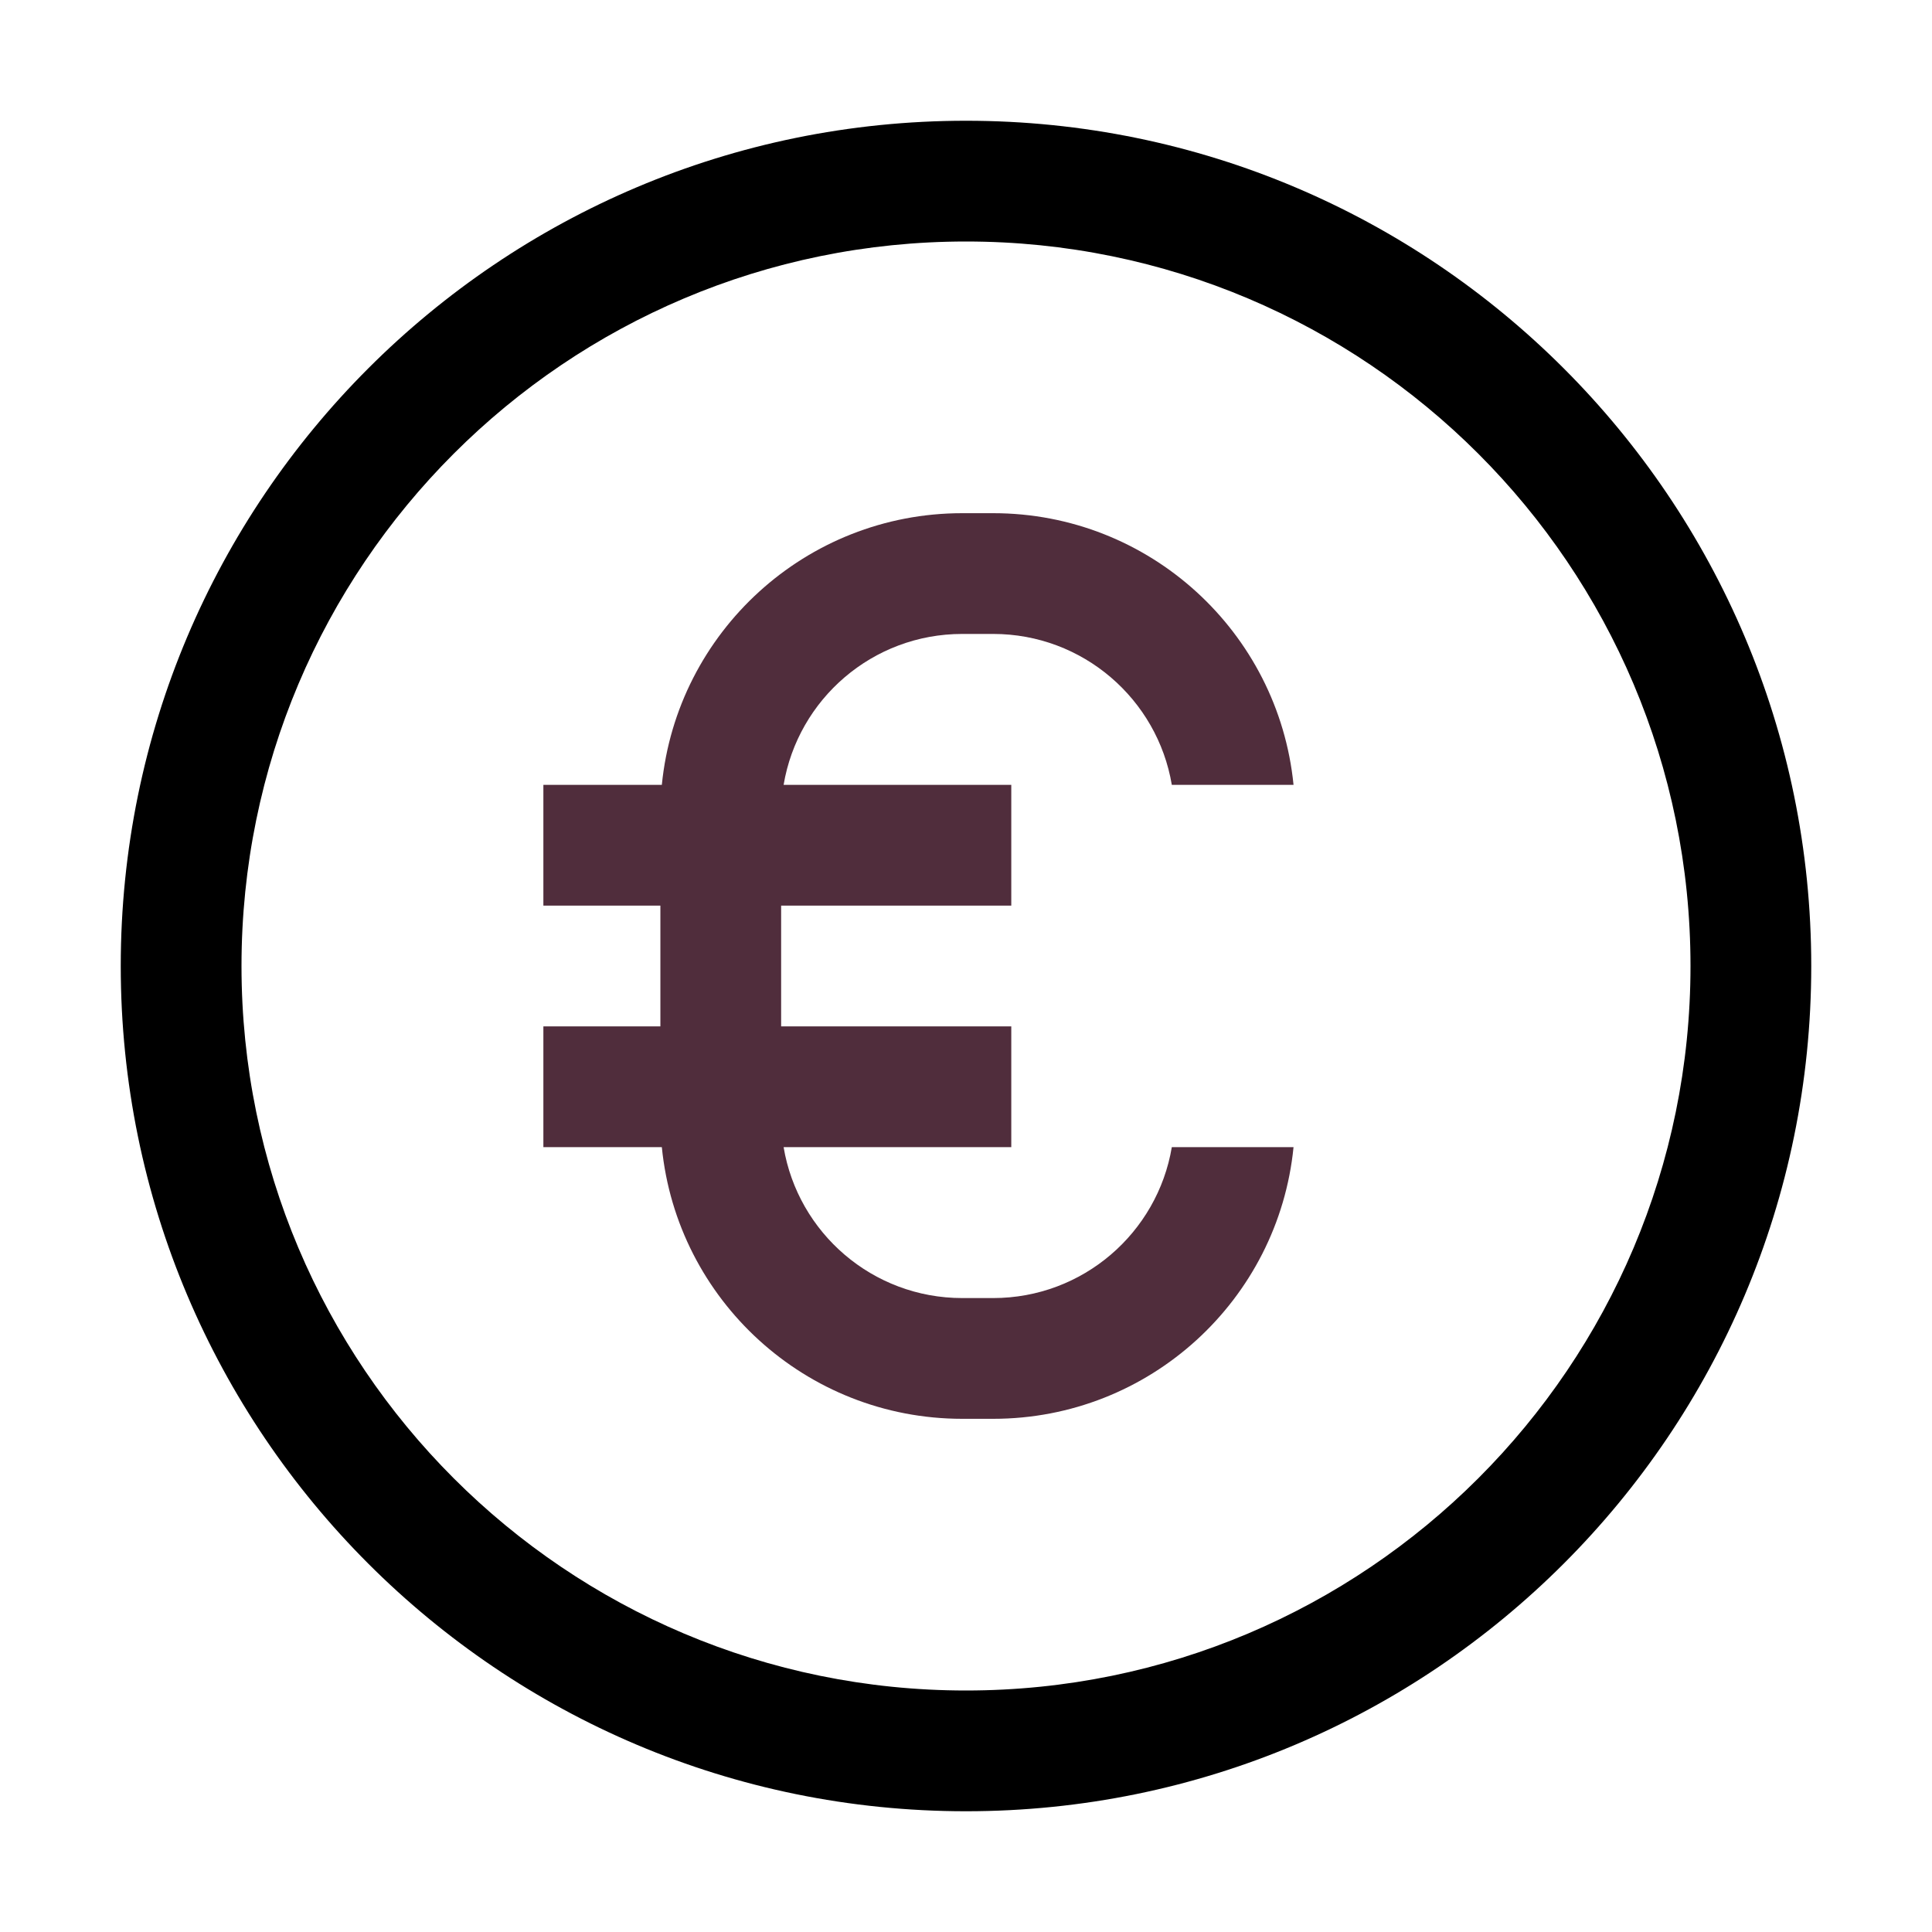
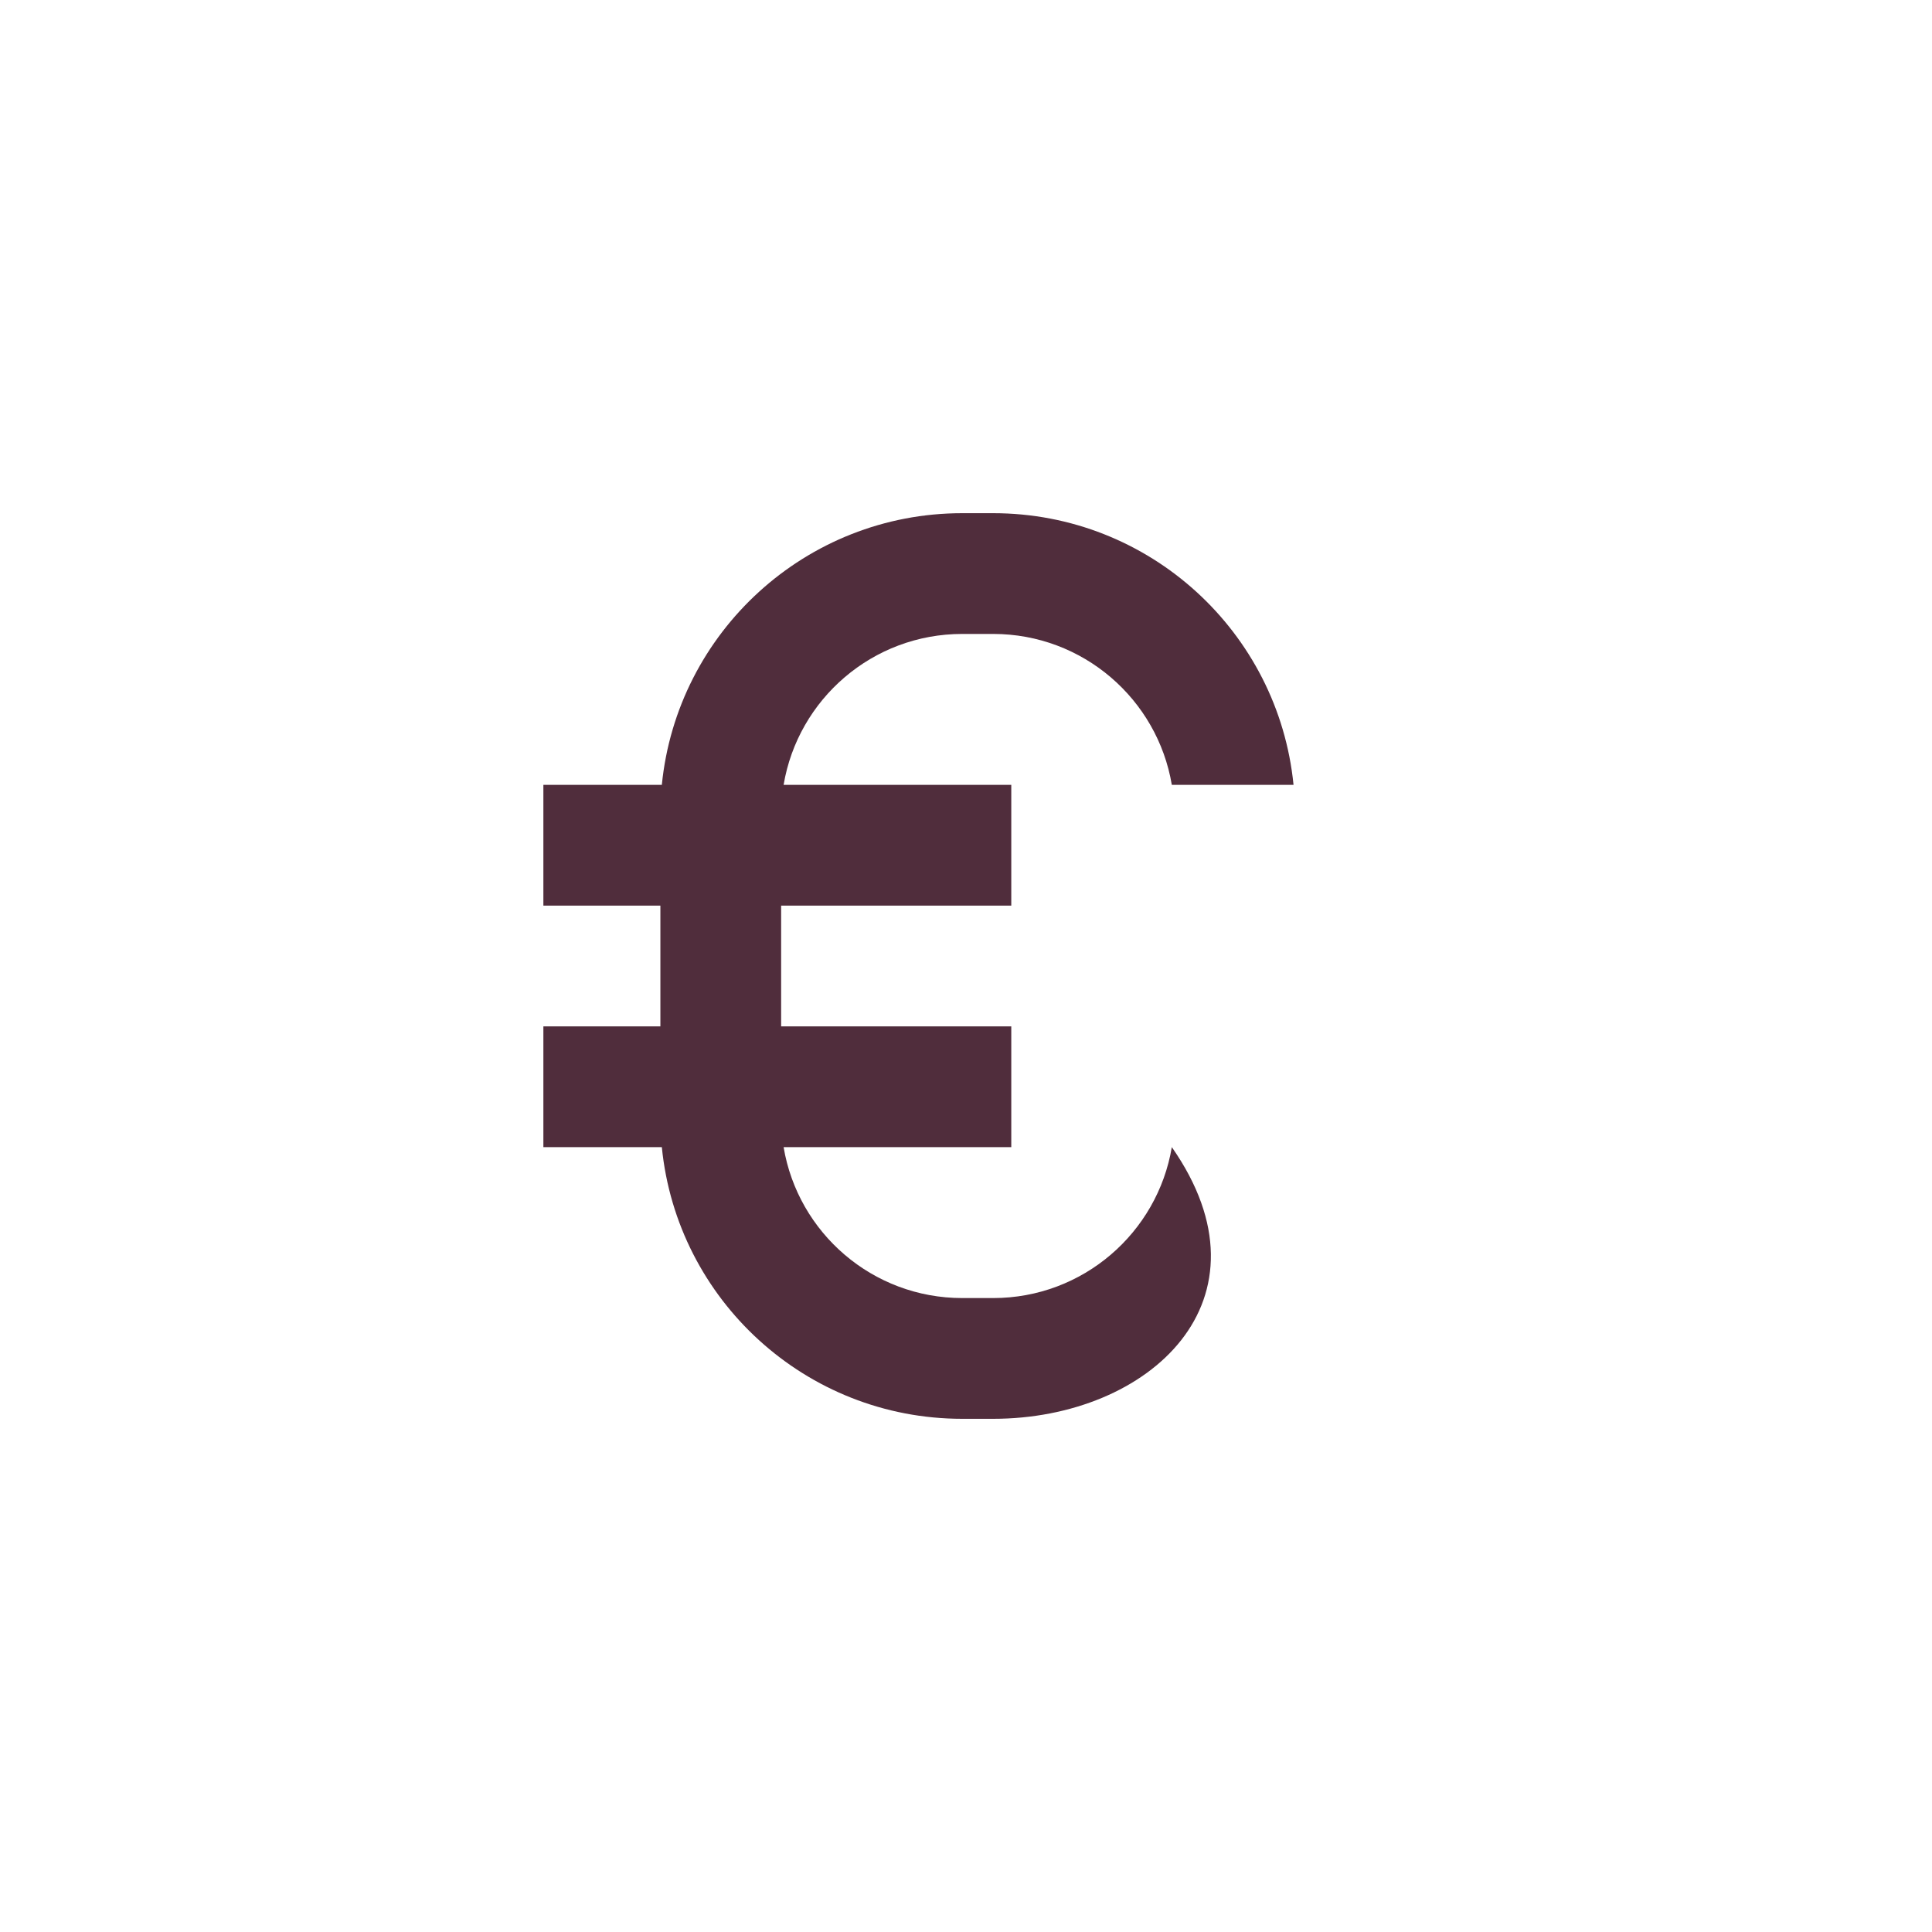
<svg xmlns="http://www.w3.org/2000/svg" width="32" height="32" viewBox="0 0 32 32" fill="none">
-   <path d="M10.938 15H9V13H10.962C11.213 10.473 13.345 8.5 15.938 8.5H16.45C19.043 8.5 21.174 10.473 21.425 13H19.409C19.171 11.581 17.936 10.5 16.45 10.5H15.938C14.451 10.5 13.217 11.581 12.979 13H16.75V15H12.938V17H16.75V19H12.979C13.217 20.419 14.451 21.5 15.938 21.5H16.45C17.936 21.5 19.171 20.419 19.409 19H21.425C21.174 21.527 19.043 23.5 16.45 23.5H15.938C13.345 23.5 11.213 21.527 10.962 19H9V17H10.938V15Z" fill="#502D3C" />
-   <path fill-rule="evenodd" clip-rule="evenodd" d="M30 16C30 23.732 23.732 30 16 30C8.268 30 2 23.732 2 16C2 8.268 8.268 2 16 2C23.732 2 30 8.268 30 16ZM28 16C28 22.627 22.627 28 16 28C9.373 28 4 22.627 4 16C4 9.373 9.373 4 16 4C22.627 4 28 9.373 28 16Z" fill="black" />
+   <path d="M10.938 15H9V13H10.962C11.213 10.473 13.345 8.5 15.938 8.5H16.45C19.043 8.5 21.174 10.473 21.425 13H19.409C19.171 11.581 17.936 10.5 16.45 10.5H15.938C14.451 10.5 13.217 11.581 12.979 13H16.75V15H12.938V17H16.75V19H12.979C13.217 20.419 14.451 21.5 15.938 21.5H16.45C17.936 21.5 19.171 20.419 19.409 19C21.174 21.527 19.043 23.5 16.45 23.5H15.938C13.345 23.5 11.213 21.527 10.962 19H9V17H10.938V15Z" fill="#502D3C" />
</svg>